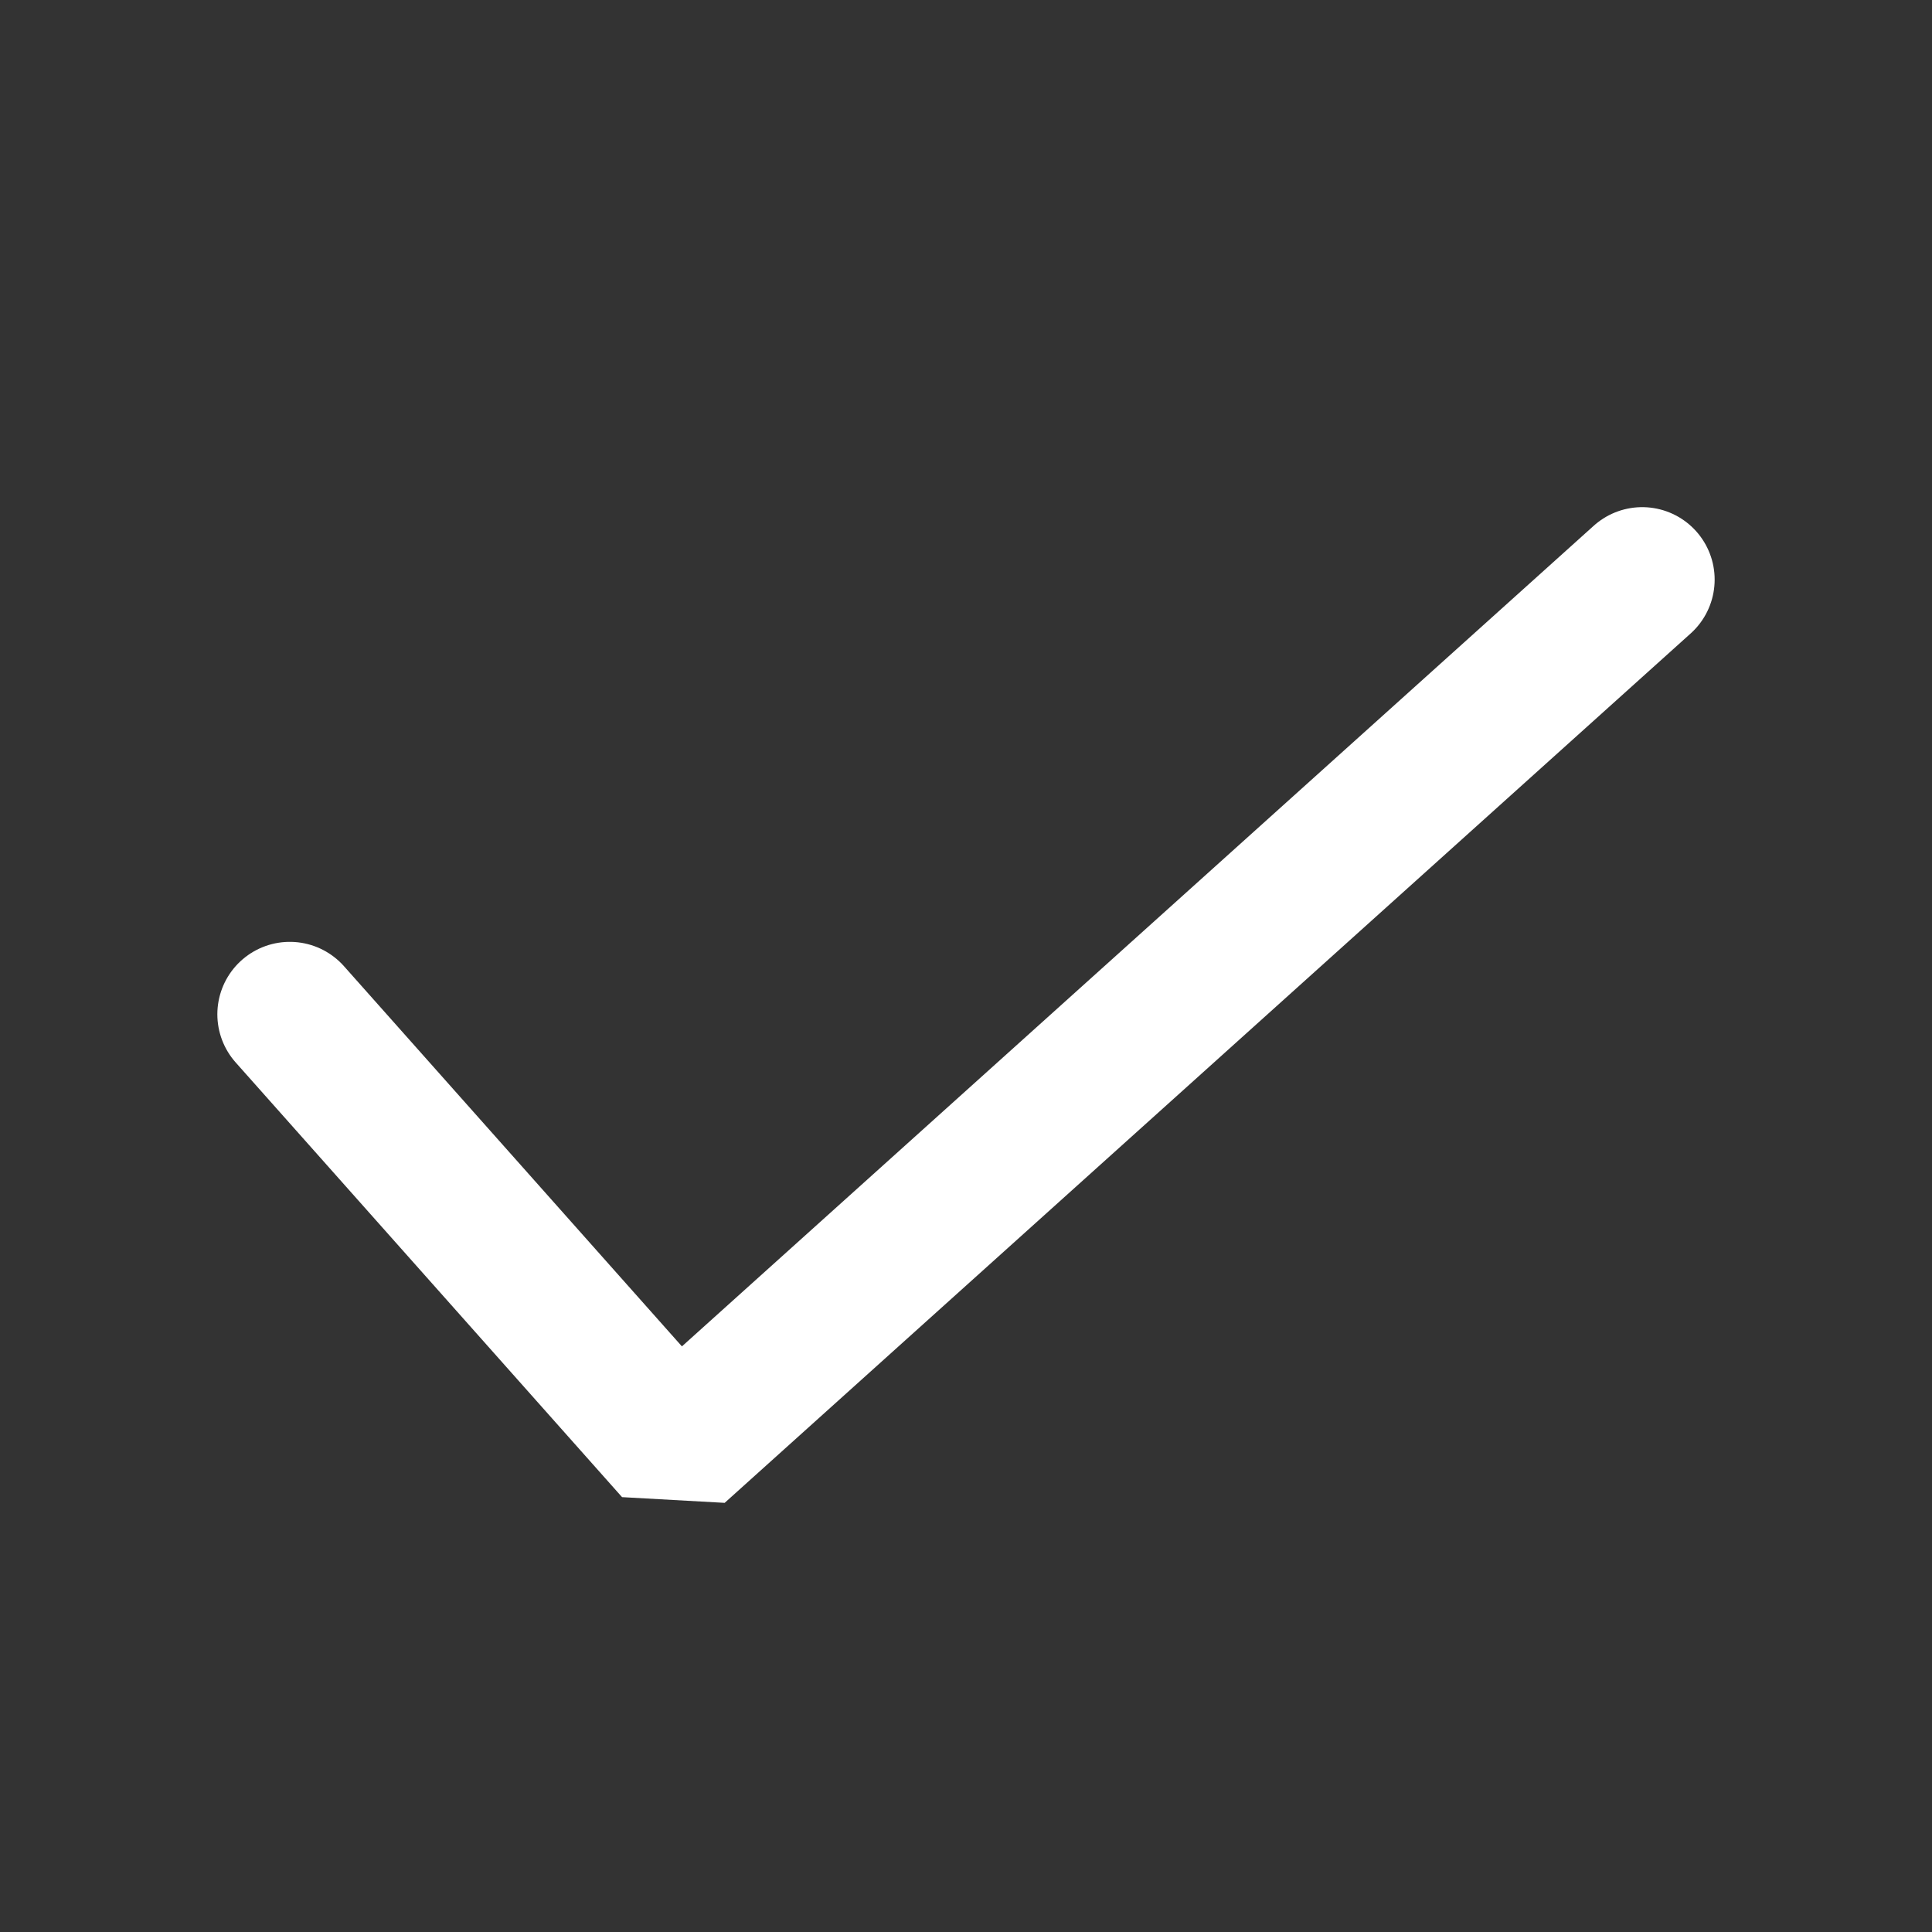
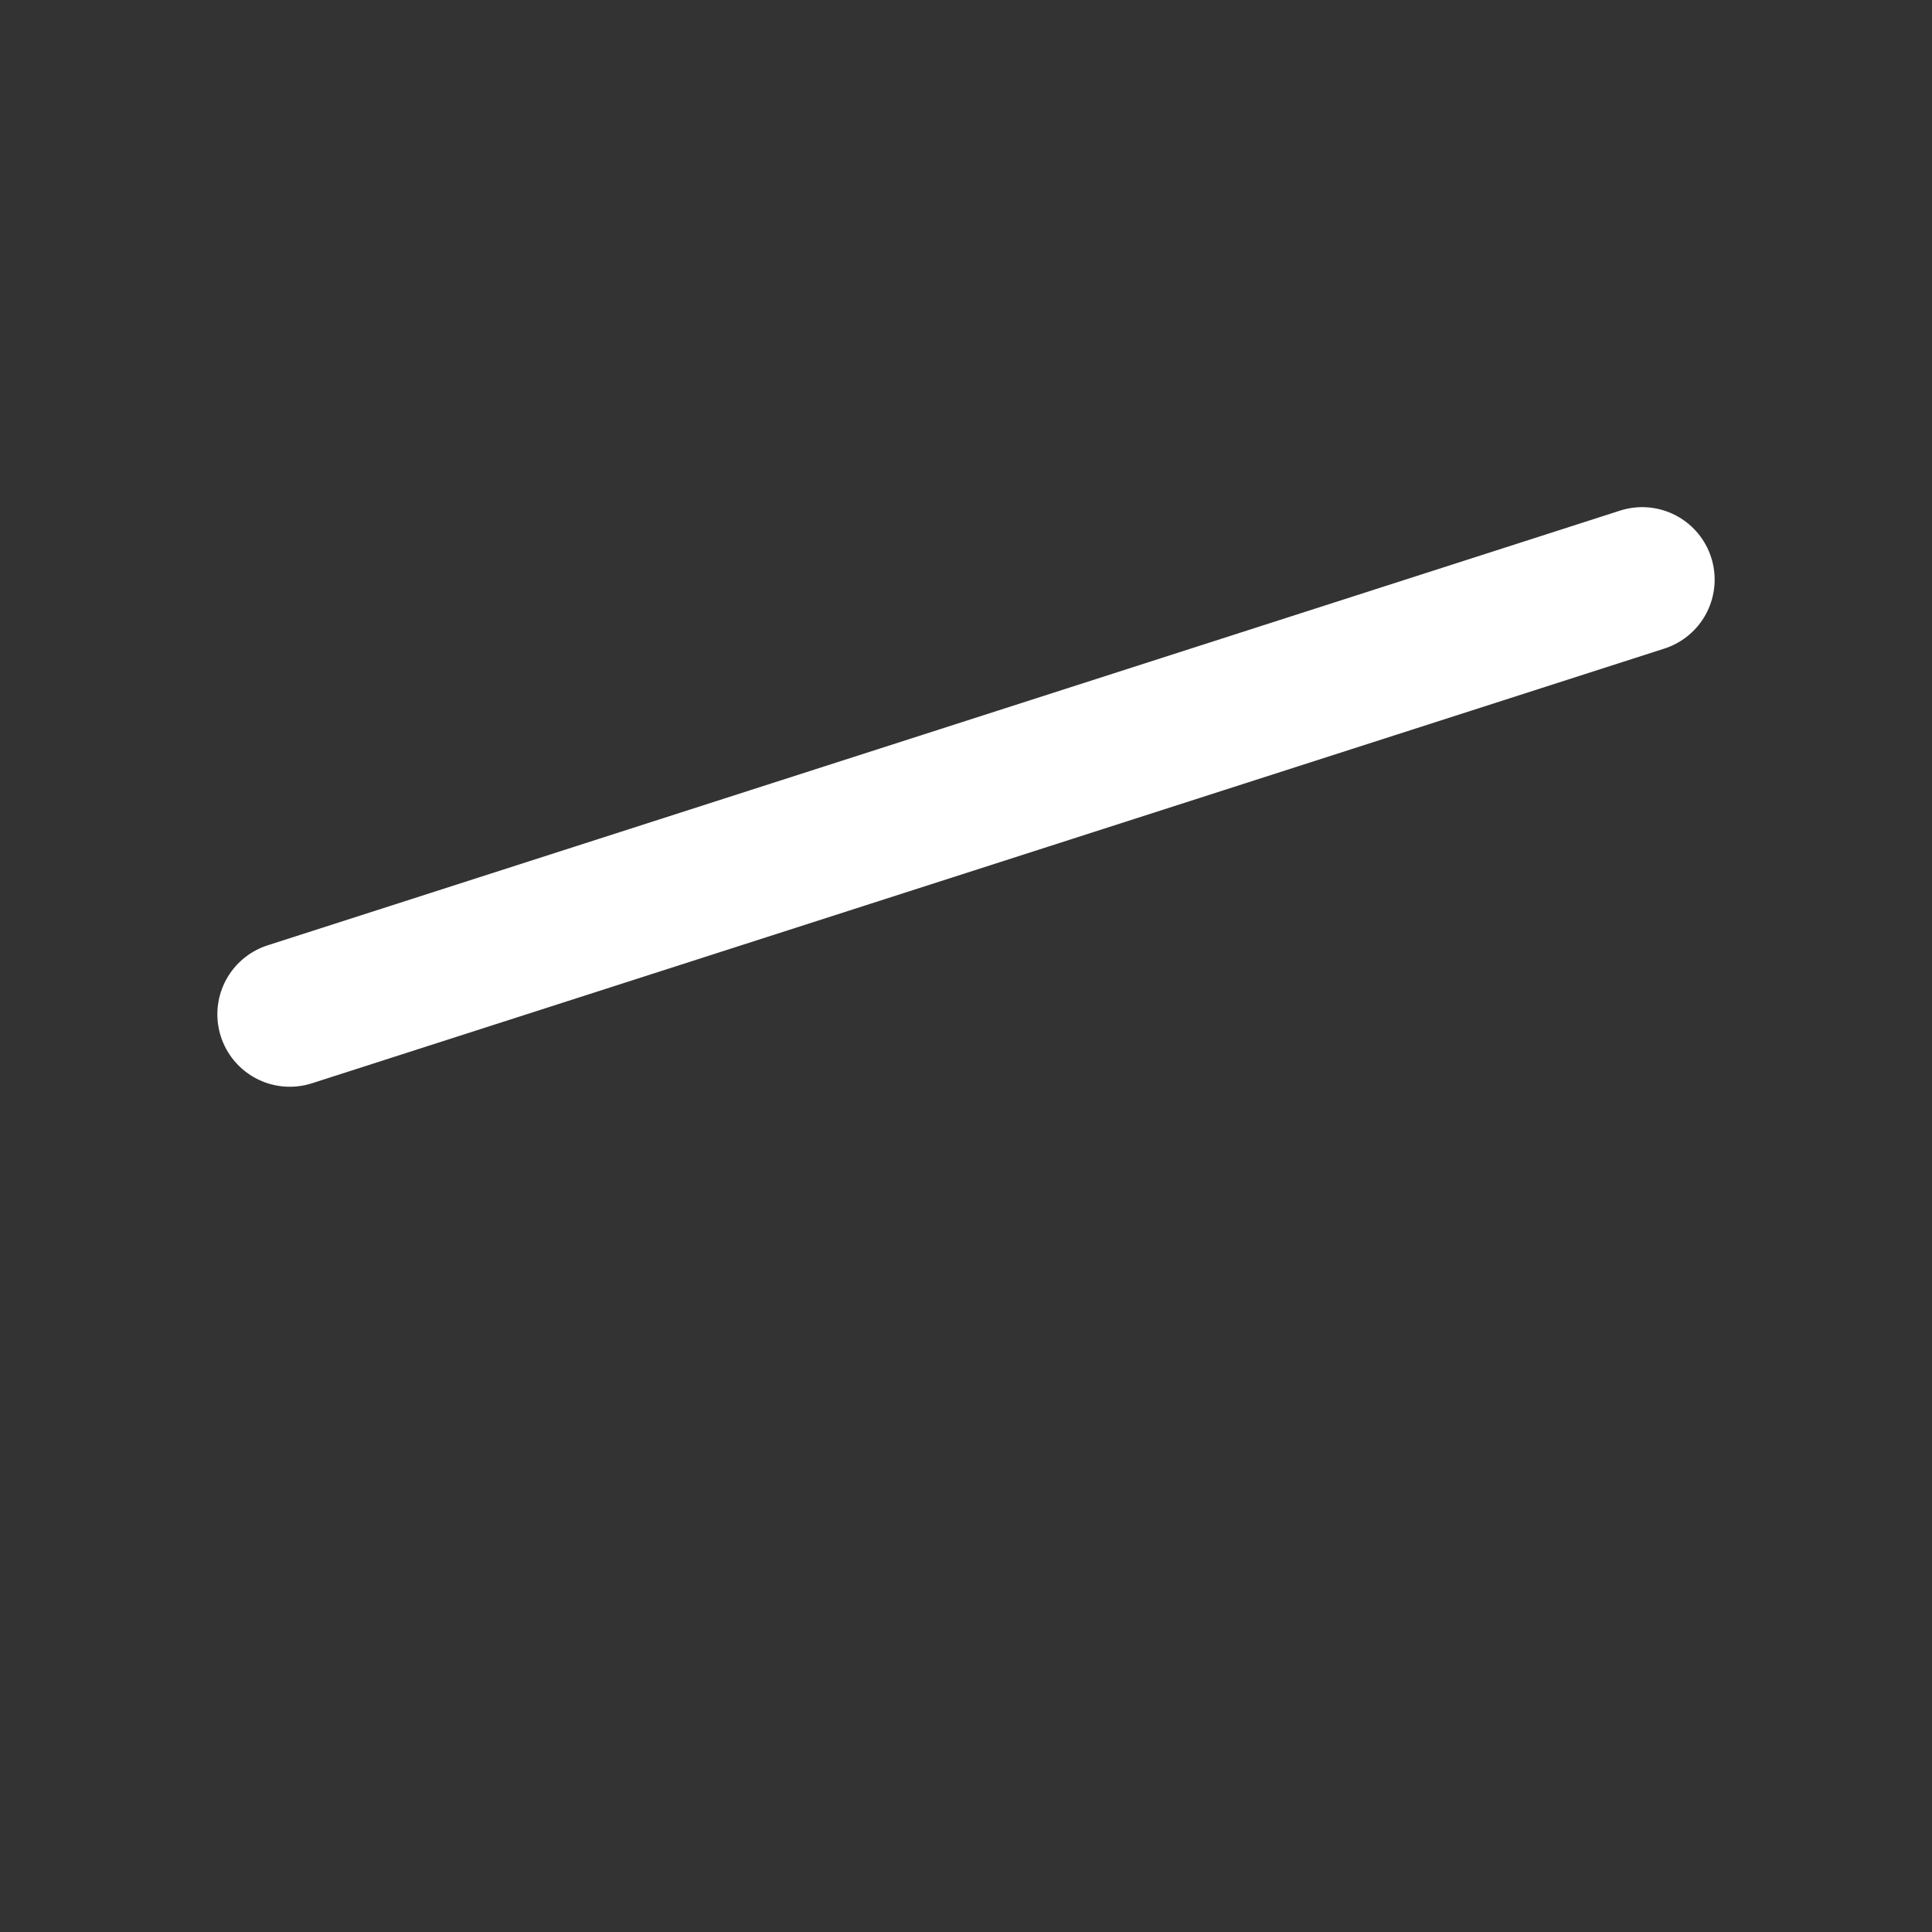
<svg xmlns="http://www.w3.org/2000/svg" width="20" height="20" viewBox="0 0 20 20" fill="none">
  <rect x="0" y="0" width="20" height="20" fill="#333333" stroke="none" />
-   <path d="M3 10.5L7 15L17 6" stroke="white" stroke-width="1.5" stroke-linecap="round" stroke-linejoin="bevel" />
+   <path d="M3 10.5L17 6" stroke="white" stroke-width="1.5" stroke-linecap="round" stroke-linejoin="bevel" />
</svg>